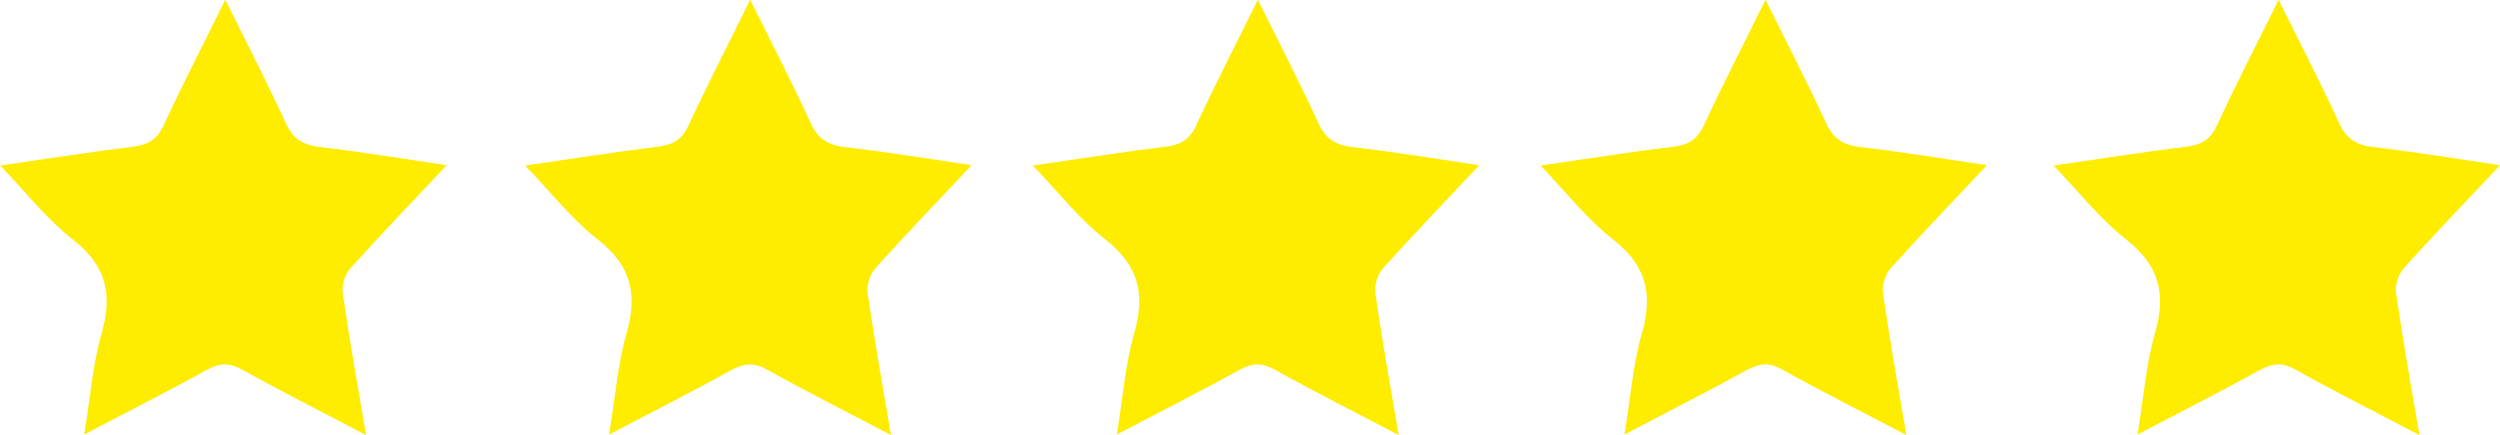
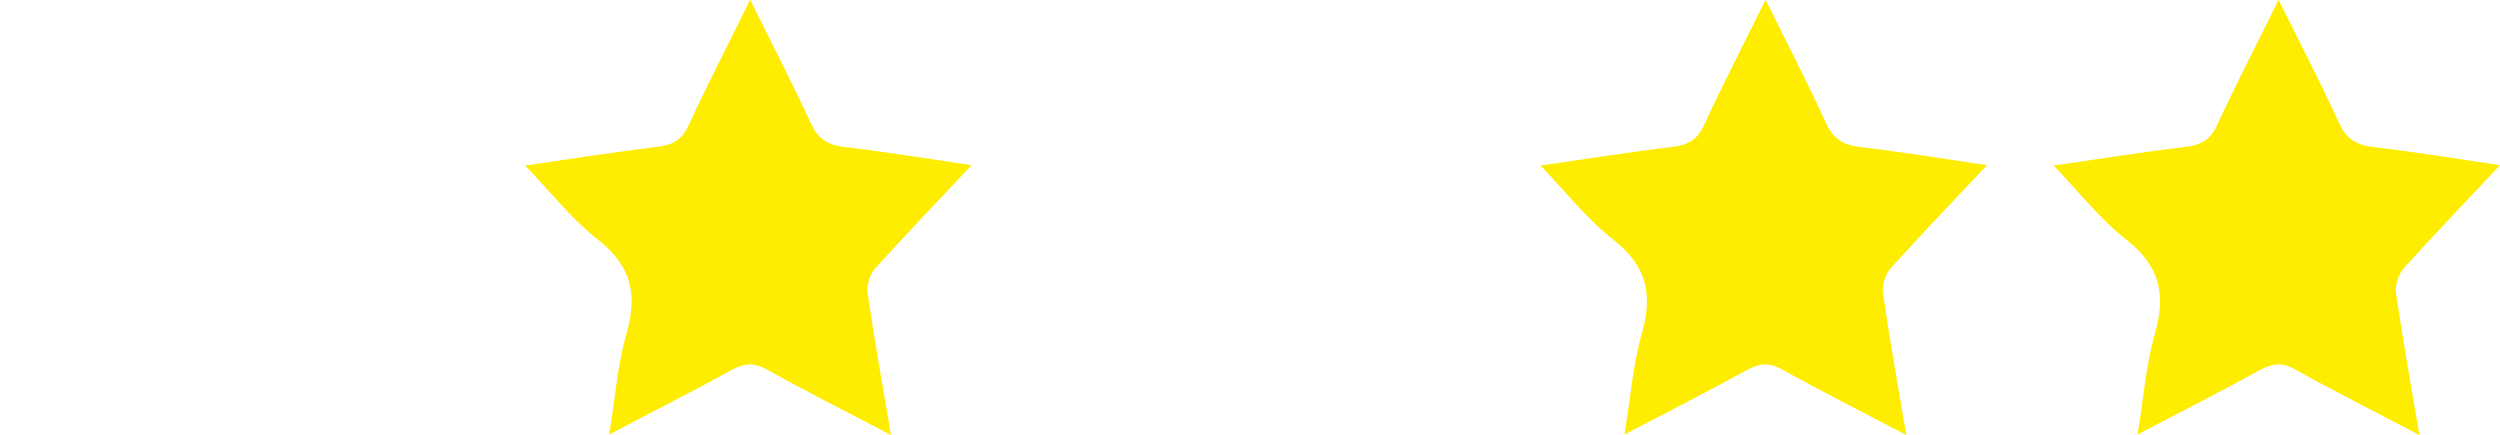
<svg xmlns="http://www.w3.org/2000/svg" id="Capa_1" data-name="Capa 1" viewBox="0 0 97.11 16.9">
  <defs>
    <style>
      .cls-1 {
        fill: #ffed00;
        stroke-width: 0px;
      }
    </style>
  </defs>
  <g id="M8GXAX">
-     <path class="cls-1" d="M17.32,6.45c-1.24,1.32-2.49,2.62-3.7,3.96-.21.23-.35.66-.31.96.26,1.8.58,3.6.91,5.53-1.69-.89-3.27-1.68-4.81-2.54-.5-.28-.87-.26-1.36,0-1.52.84-3.07,1.62-4.78,2.52.24-1.44.33-2.73.68-3.94.43-1.51.18-2.61-1.1-3.62-1.04-.81-1.87-1.88-2.84-2.89,1.73-.25,3.44-.52,5.15-.73.57-.07.93-.26,1.19-.82.74-1.6,1.55-3.16,2.4-4.89.83,1.68,1.63,3.22,2.35,4.79.28.61.66.85,1.31.93,1.62.19,3.22.45,4.83.69.09.01.17.07.09.04Z" />
-   </g>
+     </g>
  <g id="M8GXAX-2" data-name="M8GXAX">
    <path class="cls-1" d="M37.71,6.45c-1.24,1.32-2.49,2.62-3.7,3.96-.21.23-.35.66-.31.96.26,1.8.58,3.6.91,5.53-1.69-.89-3.27-1.68-4.81-2.54-.5-.28-.87-.26-1.36,0-1.52.84-3.07,1.62-4.78,2.52.24-1.44.33-2.73.68-3.94.43-1.51.18-2.61-1.1-3.62-1.04-.81-1.87-1.88-2.84-2.89,1.73-.25,3.44-.52,5.15-.73.57-.07.93-.26,1.19-.82.74-1.6,1.55-3.16,2.4-4.89.83,1.68,1.63,3.22,2.35,4.79.28.61.66.85,1.31.93,1.62.19,3.22.45,4.83.69.09.01.17.07.09.04Z" />
  </g>
  <g id="M8GXAX-3" data-name="M8GXAX">
-     <path class="cls-1" d="M57.43,6.45c-1.24,1.32-2.49,2.62-3.7,3.96-.21.23-.35.66-.31.96.26,1.8.58,3.6.91,5.53-1.69-.89-3.27-1.68-4.81-2.54-.5-.28-.87-.26-1.36,0-1.52.84-3.07,1.62-4.78,2.52.24-1.44.33-2.73.68-3.94.43-1.51.18-2.61-1.1-3.62-1.04-.81-1.87-1.88-2.84-2.89,1.73-.25,3.44-.52,5.15-.73.57-.07.93-.26,1.19-.82.74-1.6,1.55-3.16,2.4-4.89.83,1.68,1.63,3.22,2.35,4.79.28.61.66.85,1.31.93,1.62.19,3.22.45,4.83.69.09.01.17.07.09.04Z" />
-   </g>
+     </g>
  <g id="M8GXAX-4" data-name="M8GXAX">
-     <path class="cls-1" d="M77.15,6.45c-1.24,1.32-2.49,2.62-3.7,3.96-.21.23-.35.66-.31.96.26,1.8.58,3.6.91,5.53-1.69-.89-3.27-1.68-4.81-2.54-.5-.28-.87-.26-1.36,0-1.52.84-3.07,1.62-4.78,2.52.24-1.44.33-2.73.68-3.94.43-1.51.18-2.61-1.1-3.62-1.04-.81-1.87-1.88-2.84-2.89,1.73-.25,3.44-.52,5.15-.73.57-.07.93-.26,1.19-.82.74-1.6,1.55-3.16,2.4-4.89.83,1.68,1.63,3.22,2.35,4.79.28.61.66.85,1.31.93,1.62.19,3.22.45,4.83.69.09.01.17.07.09.04Z" />
+     <path class="cls-1" d="M77.15,6.45c-1.24,1.32-2.49,2.62-3.7,3.96-.21.23-.35.66-.31.96.26,1.8.58,3.6.91,5.53-1.69-.89-3.27-1.68-4.81-2.54-.5-.28-.87-.26-1.36,0-1.52.84-3.07,1.62-4.78,2.52.24-1.44.33-2.73.68-3.94.43-1.51.18-2.61-1.1-3.62-1.04-.81-1.87-1.88-2.84-2.89,1.73-.25,3.44-.52,5.15-.73.57-.07.93-.26,1.19-.82.74-1.6,1.55-3.16,2.4-4.89.83,1.68,1.63,3.22,2.35,4.79.28.61.66.85,1.31.93,1.62.19,3.22.45,4.83.69.09.01.17.07.09.04" />
  </g>
  <g id="M8GXAX-5" data-name="M8GXAX">
    <path class="cls-1" d="M97.08,6.45c-1.24,1.32-2.49,2.62-3.7,3.96-.21.23-.35.66-.31.96.26,1.8.58,3.6.91,5.53-1.69-.89-3.27-1.68-4.81-2.54-.5-.28-.87-.26-1.36,0-1.52.84-3.07,1.62-4.78,2.52.24-1.44.33-2.73.68-3.94.43-1.51.18-2.61-1.1-3.62-1.04-.81-1.87-1.88-2.84-2.89,1.73-.25,3.44-.52,5.15-.73.57-.07.93-.26,1.19-.82.74-1.6,1.55-3.16,2.4-4.89.83,1.68,1.63,3.22,2.35,4.79.28.61.66.85,1.31.93,1.62.19,3.22.45,4.83.69.09.01.17.07.09.04Z" />
  </g>
</svg>